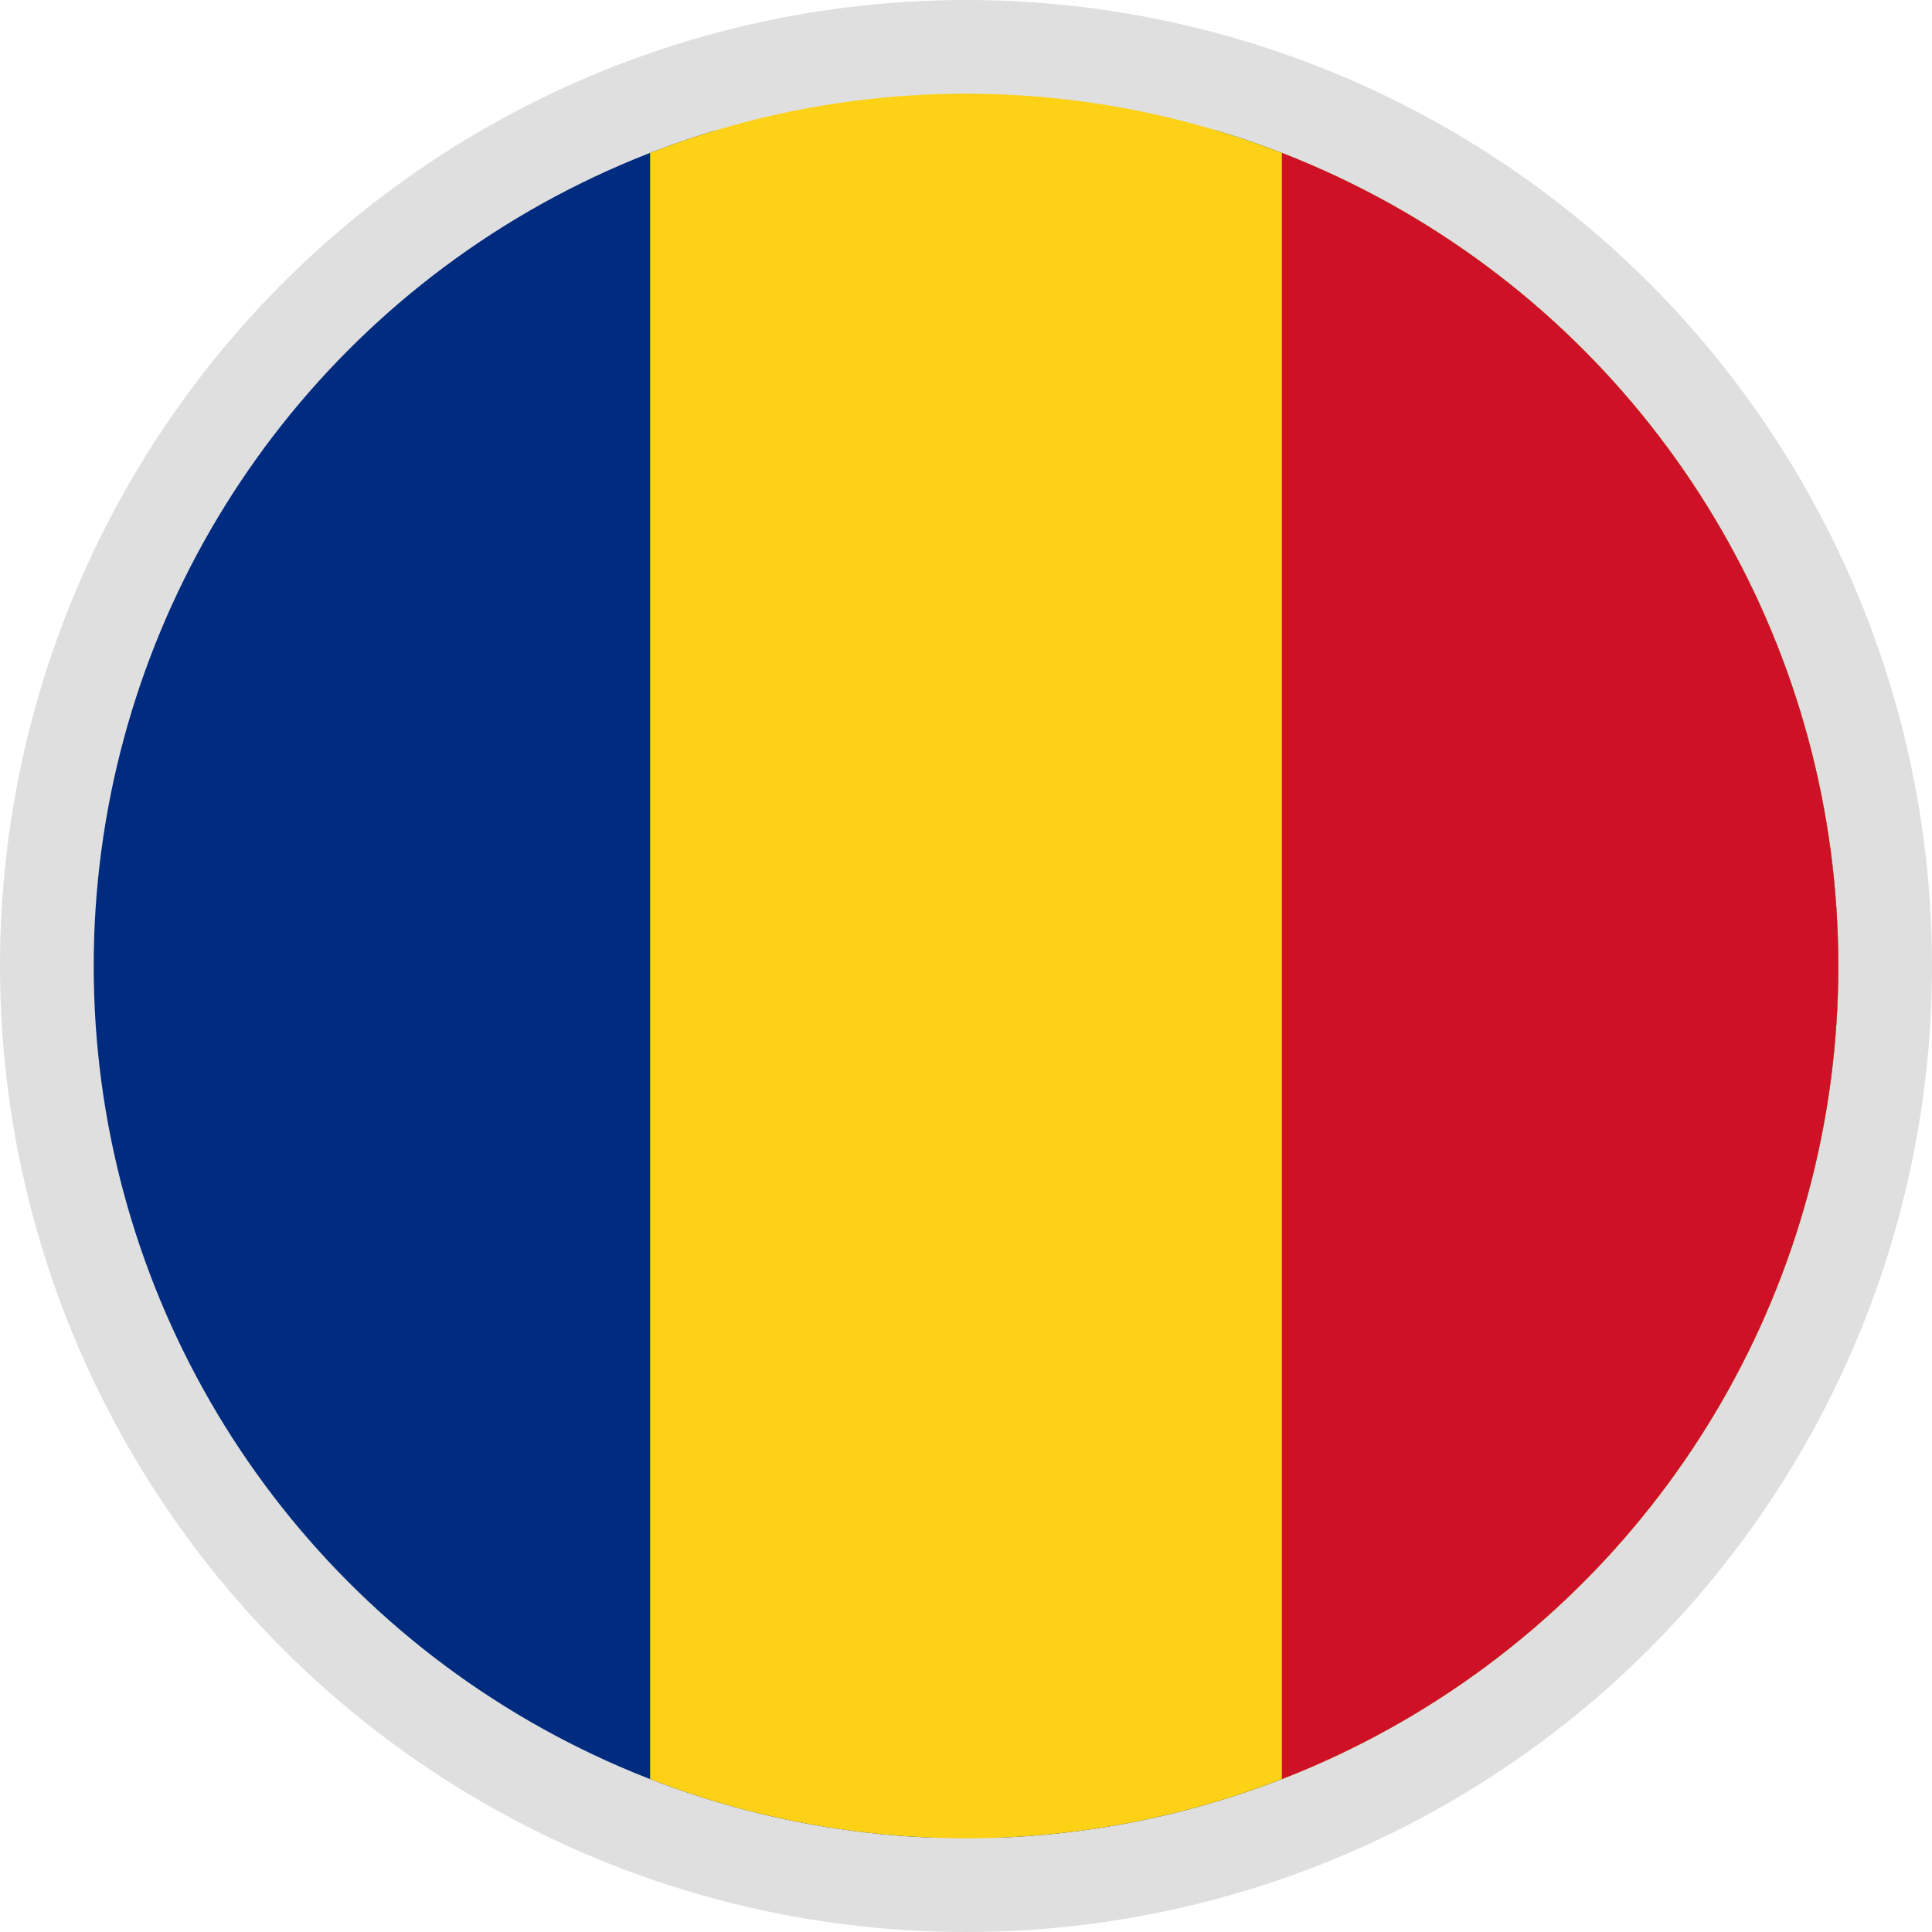
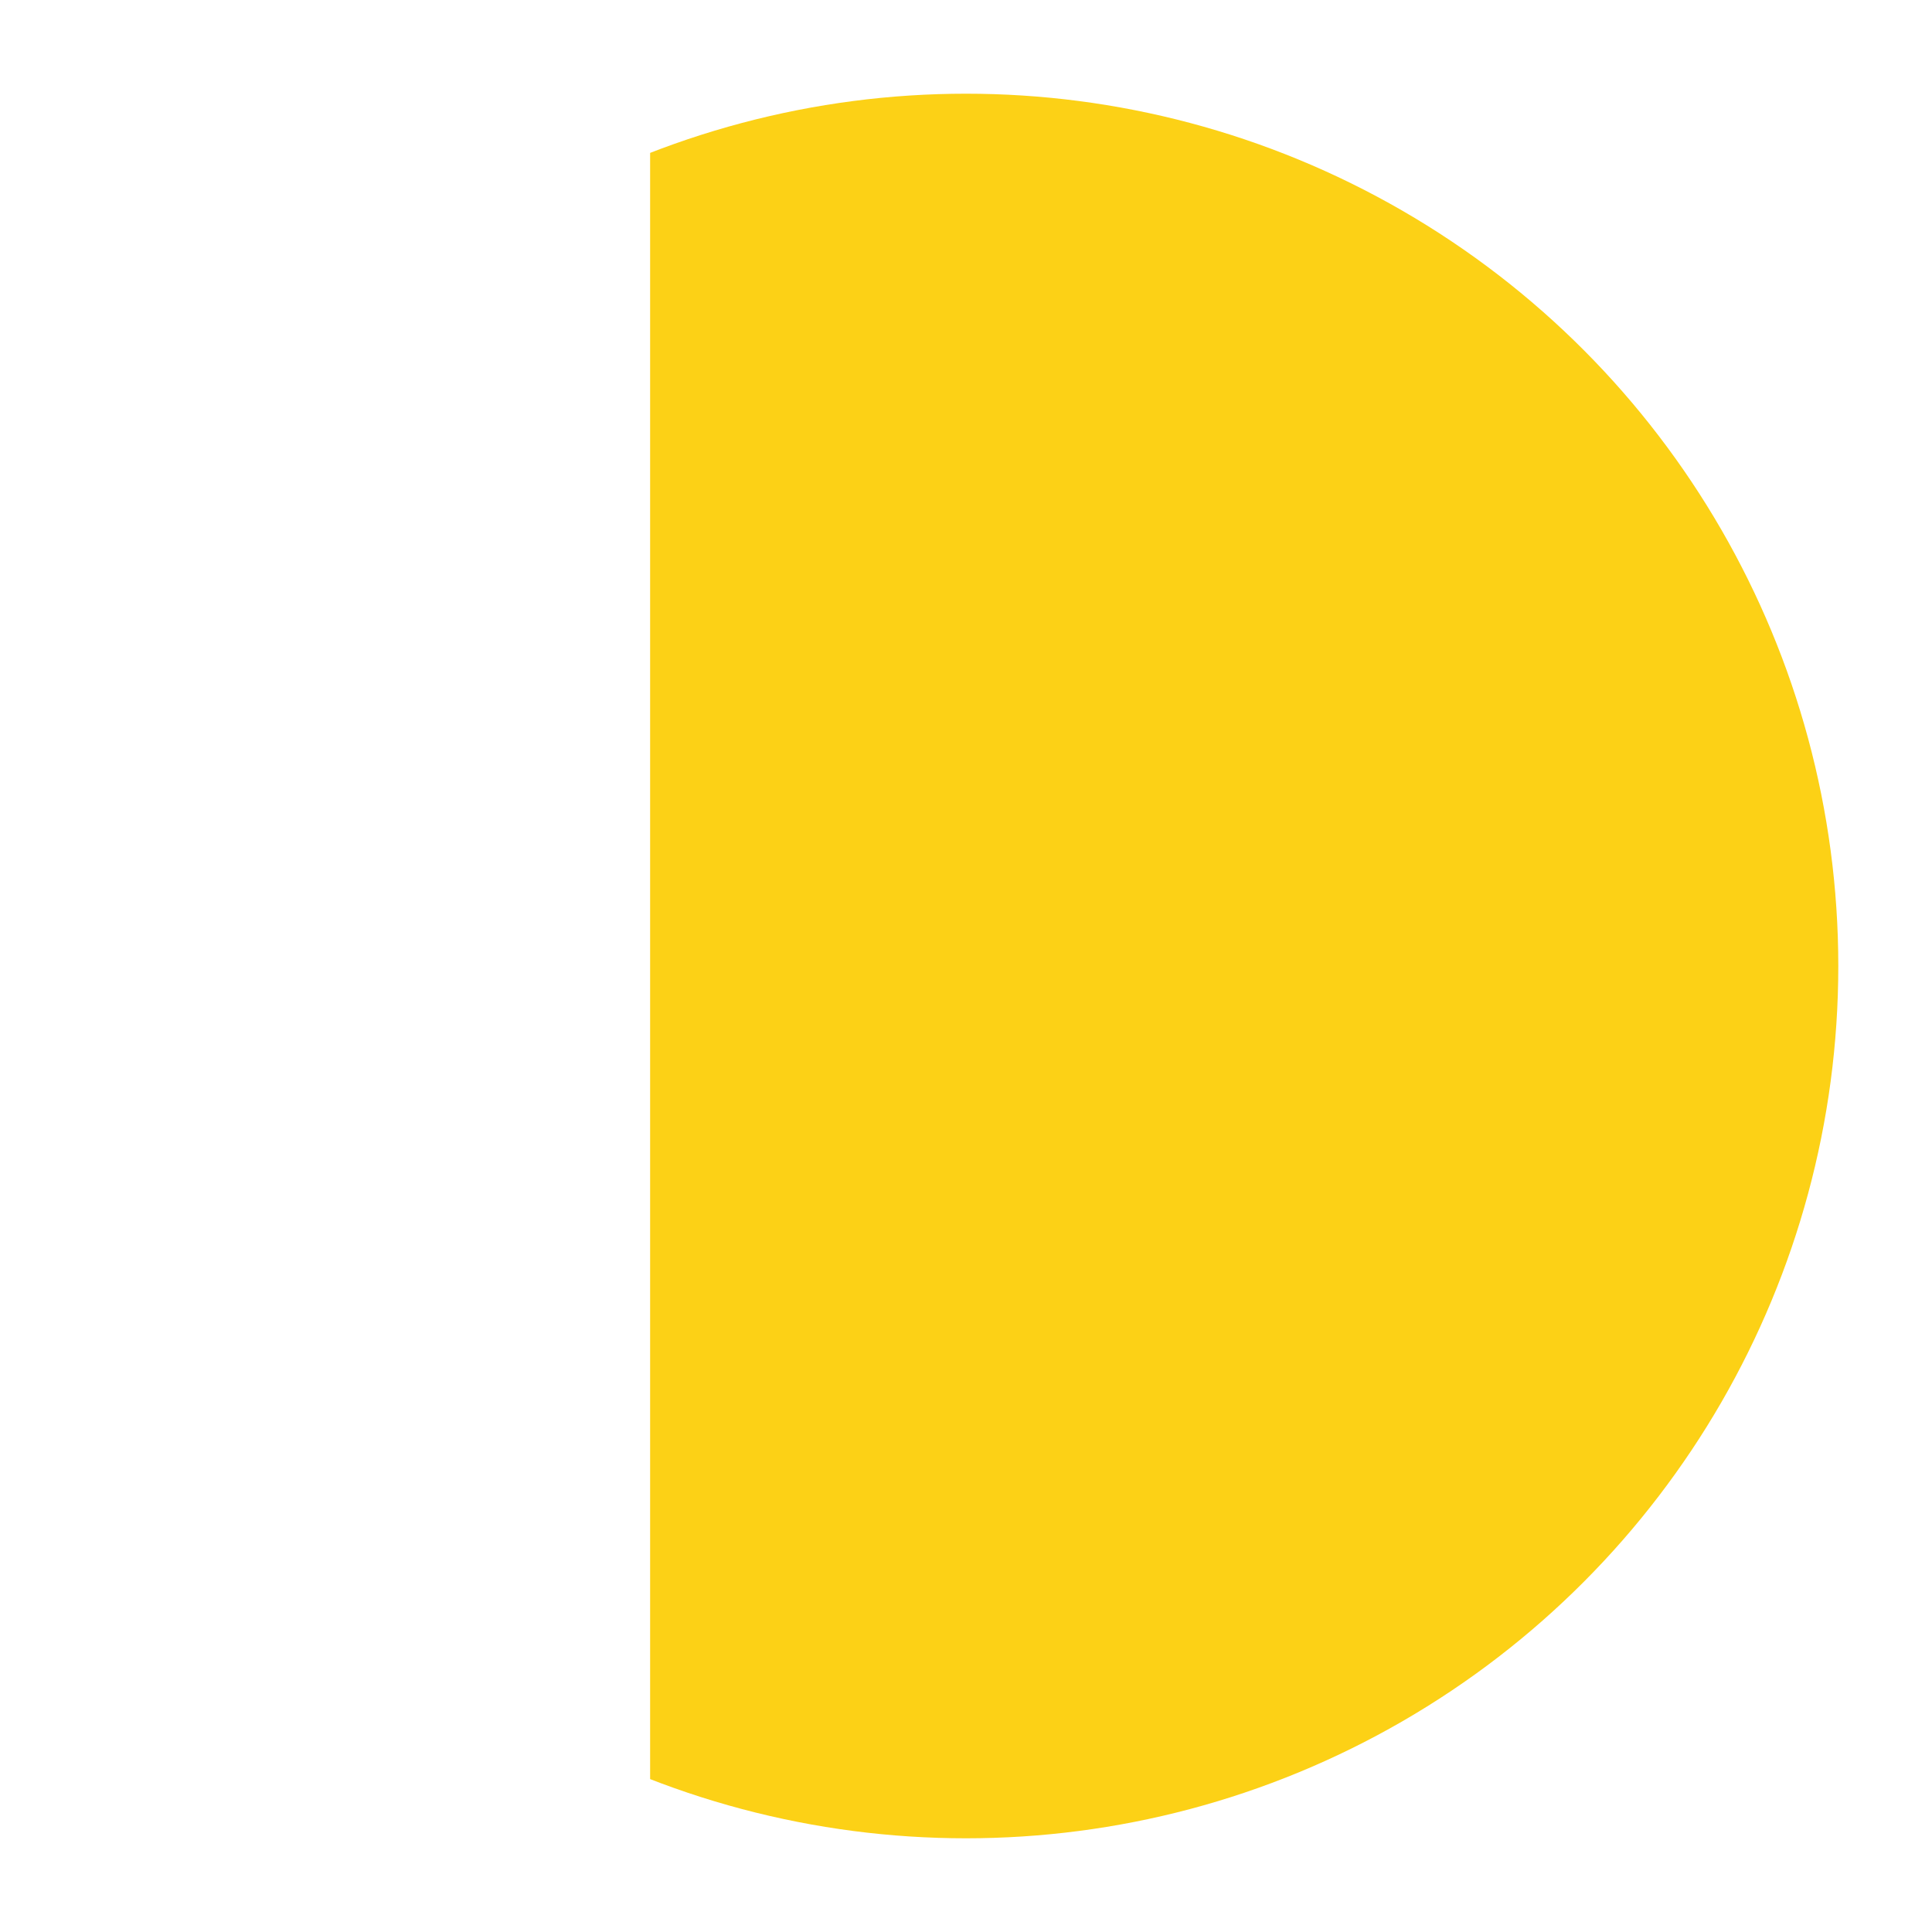
<svg xmlns="http://www.w3.org/2000/svg" id="Круг" viewBox="0 0 20 20">
  <defs>
    <style>
      .cls-1 {
        fill: none;
      }

      .cls-2 {
        fill: #dfdfdf;
      }

      .cls-3 {
        clip-path: url(#clip-path);
      }

      .cls-4 {
        fill: #002b7f;
      }

      .cls-5 {
        fill: #fcd116;
      }

      .cls-6 {
        fill: #ce1126;
      }
    </style>
    <clipPath id="clip-path">
      <circle class="cls-1" cx="10" cy="10" r="9.03" />
    </clipPath>
  </defs>
-   <circle class="cls-2" cx="10" cy="10" r="10" />
  <g class="cls-3">
    <g>
-       <rect class="cls-4" x="0.18" y="1.35" width="19.64" height="17.67" />
      <rect class="cls-5" x="6.73" width="13.09" height="19.65" />
-       <rect class="cls-6" x="13.27" y="0.71" width="6.55" height="19.29" />
    </g>
  </g>
</svg>